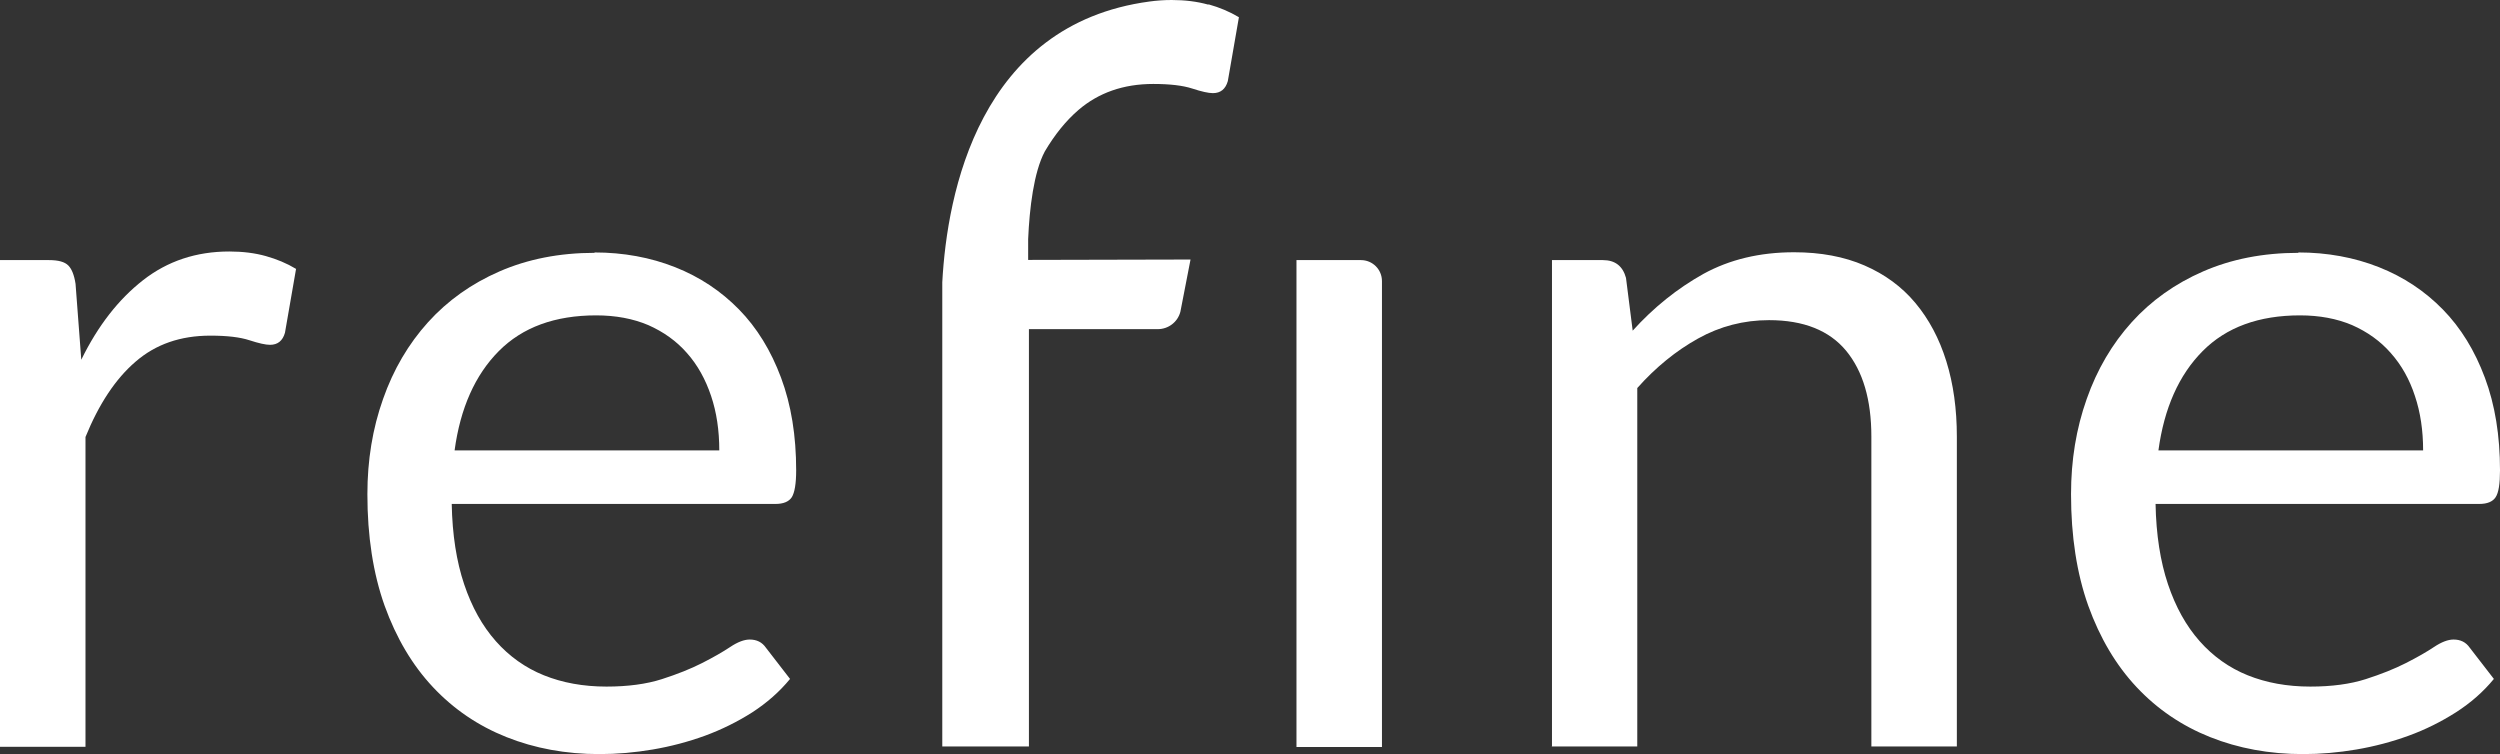
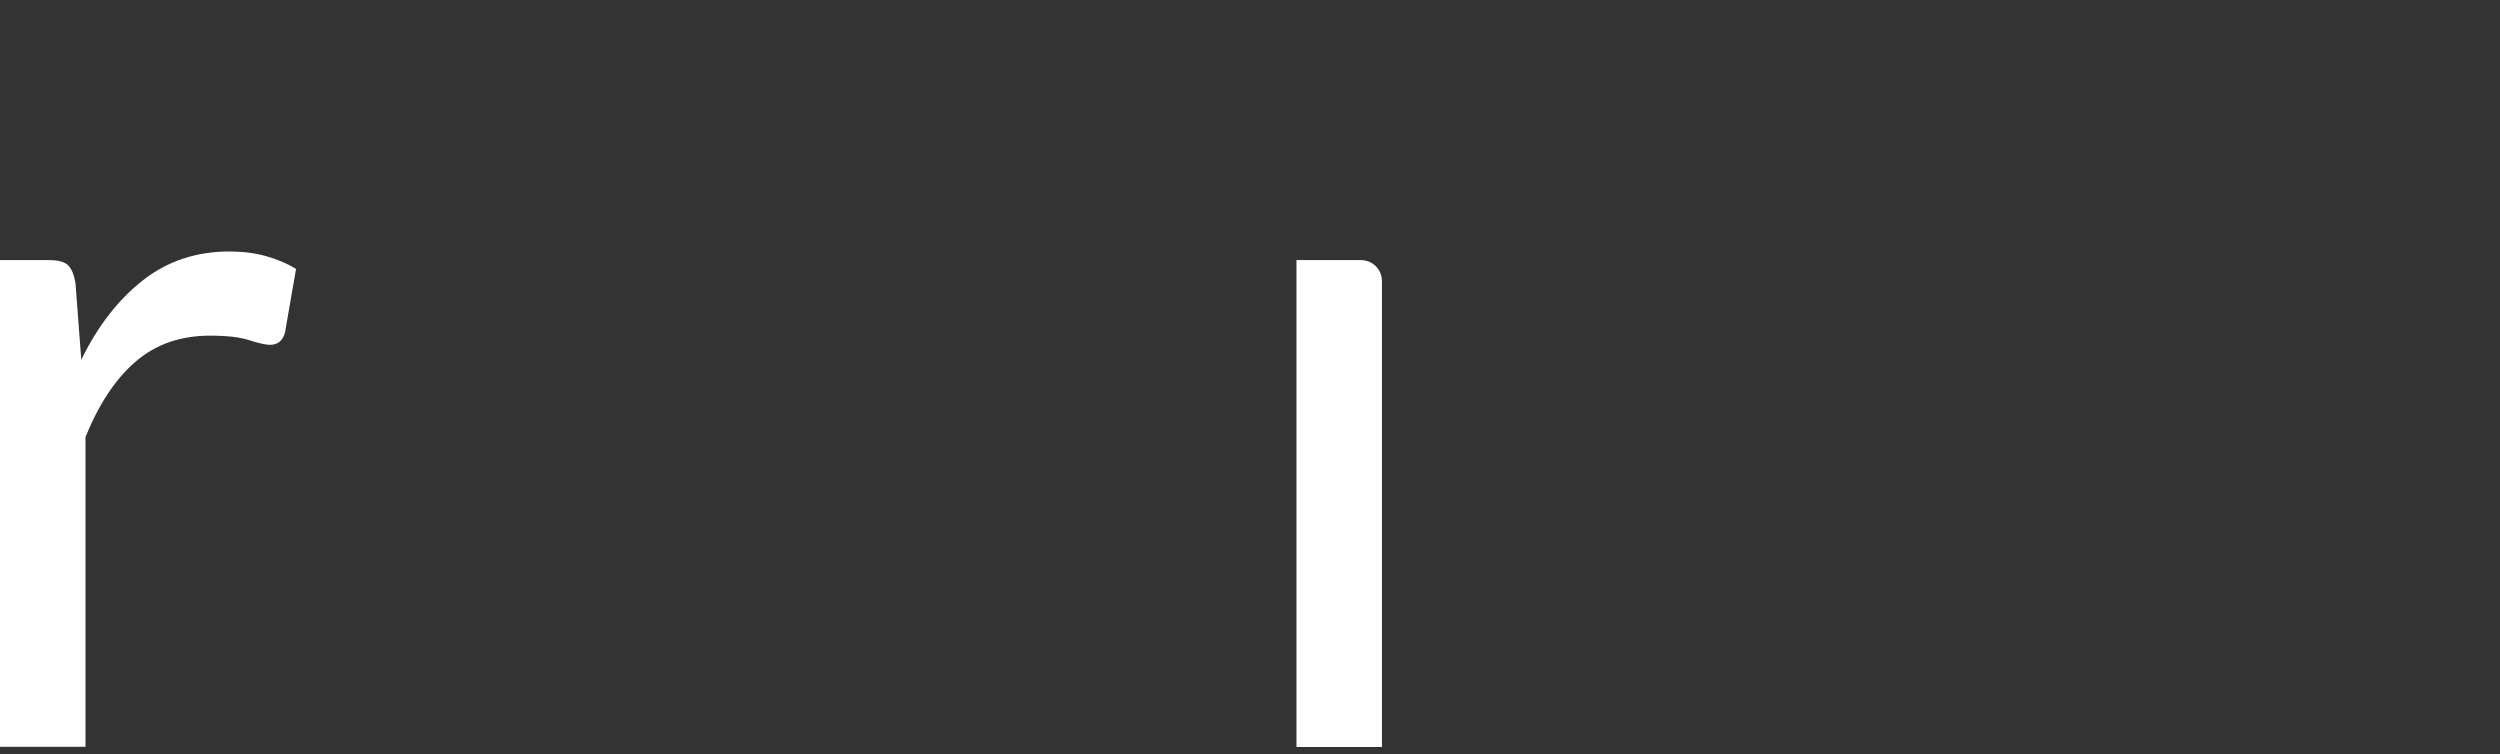
<svg xmlns="http://www.w3.org/2000/svg" id="b" viewBox="0 0 130.72 39.43">
  <rect x="0" y="0" width="130.72" height="39.43" fill="#333333" stroke="none" />
  <defs>
    <style>.d{fill:#fff;}</style>
  </defs>
  <g id="c">
    <path class="d" d="M0,39.05V13.6h2.56c.49,0,.82.09,1.01.28.18.18.31.5.38.96l.3,3.97c.87-1.78,1.95-3.16,3.23-4.16s2.78-1.5,4.51-1.5c.7,0,1.34.08,1.91.24s1.1.38,1.58.67l-.58,3.34c-.12.42-.38.63-.78.63-.23,0-.59-.08-1.08-.24s-1.16-.24-2.04-.24c-1.56,0-2.86.45-3.91,1.36-1.05.9-1.92,2.22-2.62,3.94v16.2H0Z" />
-     <path class="d" d="M31.08,13.2c1.52,0,2.93.26,4.22.77s2.4,1.25,3.34,2.21,1.67,2.15,2.2,3.57.79,3.03.79,4.84c0,.7-.08,1.17-.23,1.41-.15.23-.44.35-.85.35h-16.93c.03,1.61.25,3.01.65,4.2s.95,2.18,1.66,2.98c.7.79,1.54,1.39,2.51,1.78s2.06.59,3.27.59c1.12,0,2.09-.13,2.9-.39s1.51-.54,2.1-.84,1.08-.58,1.47-.84.73-.39,1.02-.39c.37,0,.65.14.85.43l1.26,1.63c-.55.67-1.21,1.25-1.98,1.75-.77.49-1.6.9-2.47,1.22-.88.32-1.79.56-2.73.72s-1.87.24-2.79.24c-1.76,0-3.38-.3-4.86-.89s-2.76-1.46-3.84-2.61-1.92-2.57-2.53-4.26c-.6-1.69-.9-3.63-.9-5.83,0-1.78.27-3.43.82-4.98.54-1.54,1.33-2.88,2.35-4.01s2.27-2.02,3.74-2.66,3.13-.97,4.97-.97M31.18,16.49c-2.16,0-3.86.62-5.1,1.87s-2.01,2.98-2.31,5.19h13.84c0-1.04-.14-1.99-.43-2.85s-.7-1.61-1.26-2.24c-.55-.63-1.23-1.11-2.02-1.46-.8-.34-1.71-.51-2.73-.51" />
    <path class="d" d="M72.26,14.71v24.35h-4.47V13.6h3.37c.61,0,1.1.49,1.1,1.1" />
-     <path class="d" d="M81.15,39.05V13.6h2.66c.64,0,1.04.31,1.21.93l.35,2.76c1.1-1.22,2.34-2.21,3.7-2.97,1.37-.75,2.94-1.13,4.74-1.13,1.39,0,2.62.23,3.68.69s1.95,1.11,2.66,1.96,1.25,1.86,1.62,3.05.55,2.5.55,3.94v16.2h-4.47v-16.2c0-1.93-.44-3.42-1.32-4.49-.88-1.06-2.22-1.6-4.03-1.6-1.32,0-2.56.32-3.71.96s-2.21,1.5-3.18,2.59v18.74h-4.47v.02Z" />
-     <path class="d" d="M120.17,13.2c1.52,0,2.93.26,4.22.77s2.4,1.25,3.34,2.21c.94.96,1.67,2.15,2.2,3.57s.79,3.03.79,4.84c0,.7-.07,1.17-.23,1.41-.15.23-.44.35-.85.35h-16.93c.03,1.61.25,3.01.65,4.2s.95,2.18,1.66,2.98c.7.79,1.54,1.39,2.51,1.78s2.06.59,3.27.59c1.12,0,2.09-.13,2.9-.39s1.51-.54,2.1-.84,1.08-.58,1.47-.84.73-.39,1.02-.39c.37,0,.65.14.85.43l1.26,1.63c-.55.67-1.21,1.25-1.99,1.75-.77.49-1.59.9-2.47,1.22s-1.79.56-2.73.72-1.87.24-2.79.24c-1.76,0-3.38-.3-4.86-.89s-2.76-1.46-3.84-2.61-1.92-2.57-2.53-4.26c-.6-1.69-.9-3.63-.9-5.83,0-1.78.27-3.43.82-4.98.54-1.54,1.33-2.88,2.35-4.01s2.27-2.02,3.74-2.66,3.13-.97,4.98-.97M120.27,16.49c-2.16,0-3.86.62-5.1,1.87s-2.01,2.98-2.31,5.19h13.84c0-1.04-.14-1.99-.43-2.85-.28-.86-.7-1.61-1.26-2.24-.55-.63-1.23-1.11-2.02-1.46-.8-.34-1.71-.51-2.73-.51" />
-     <path class="d" d="M63.17.24c-.57-.16-1.21-.24-1.91-.24-.4,0-.79.03-1.16.08-8.9,1.2-10.58,10.02-10.83,14.68v24.27h4.53v-21.82h6.74c.55,0,1.04-.37,1.18-.91l.53-2.73-8.49.02v-1.09c.07-1.6.29-3.49.87-4.58.52-.88,1.1-1.6,1.76-2.17,1.05-.9,2.35-1.36,3.91-1.36.87,0,1.55.08,2.04.24s.85.24,1.08.24c.4,0,.66-.21.78-.63l.58-3.34c-.49-.29-1.01-.51-1.58-.67" />
  </g>
</svg>